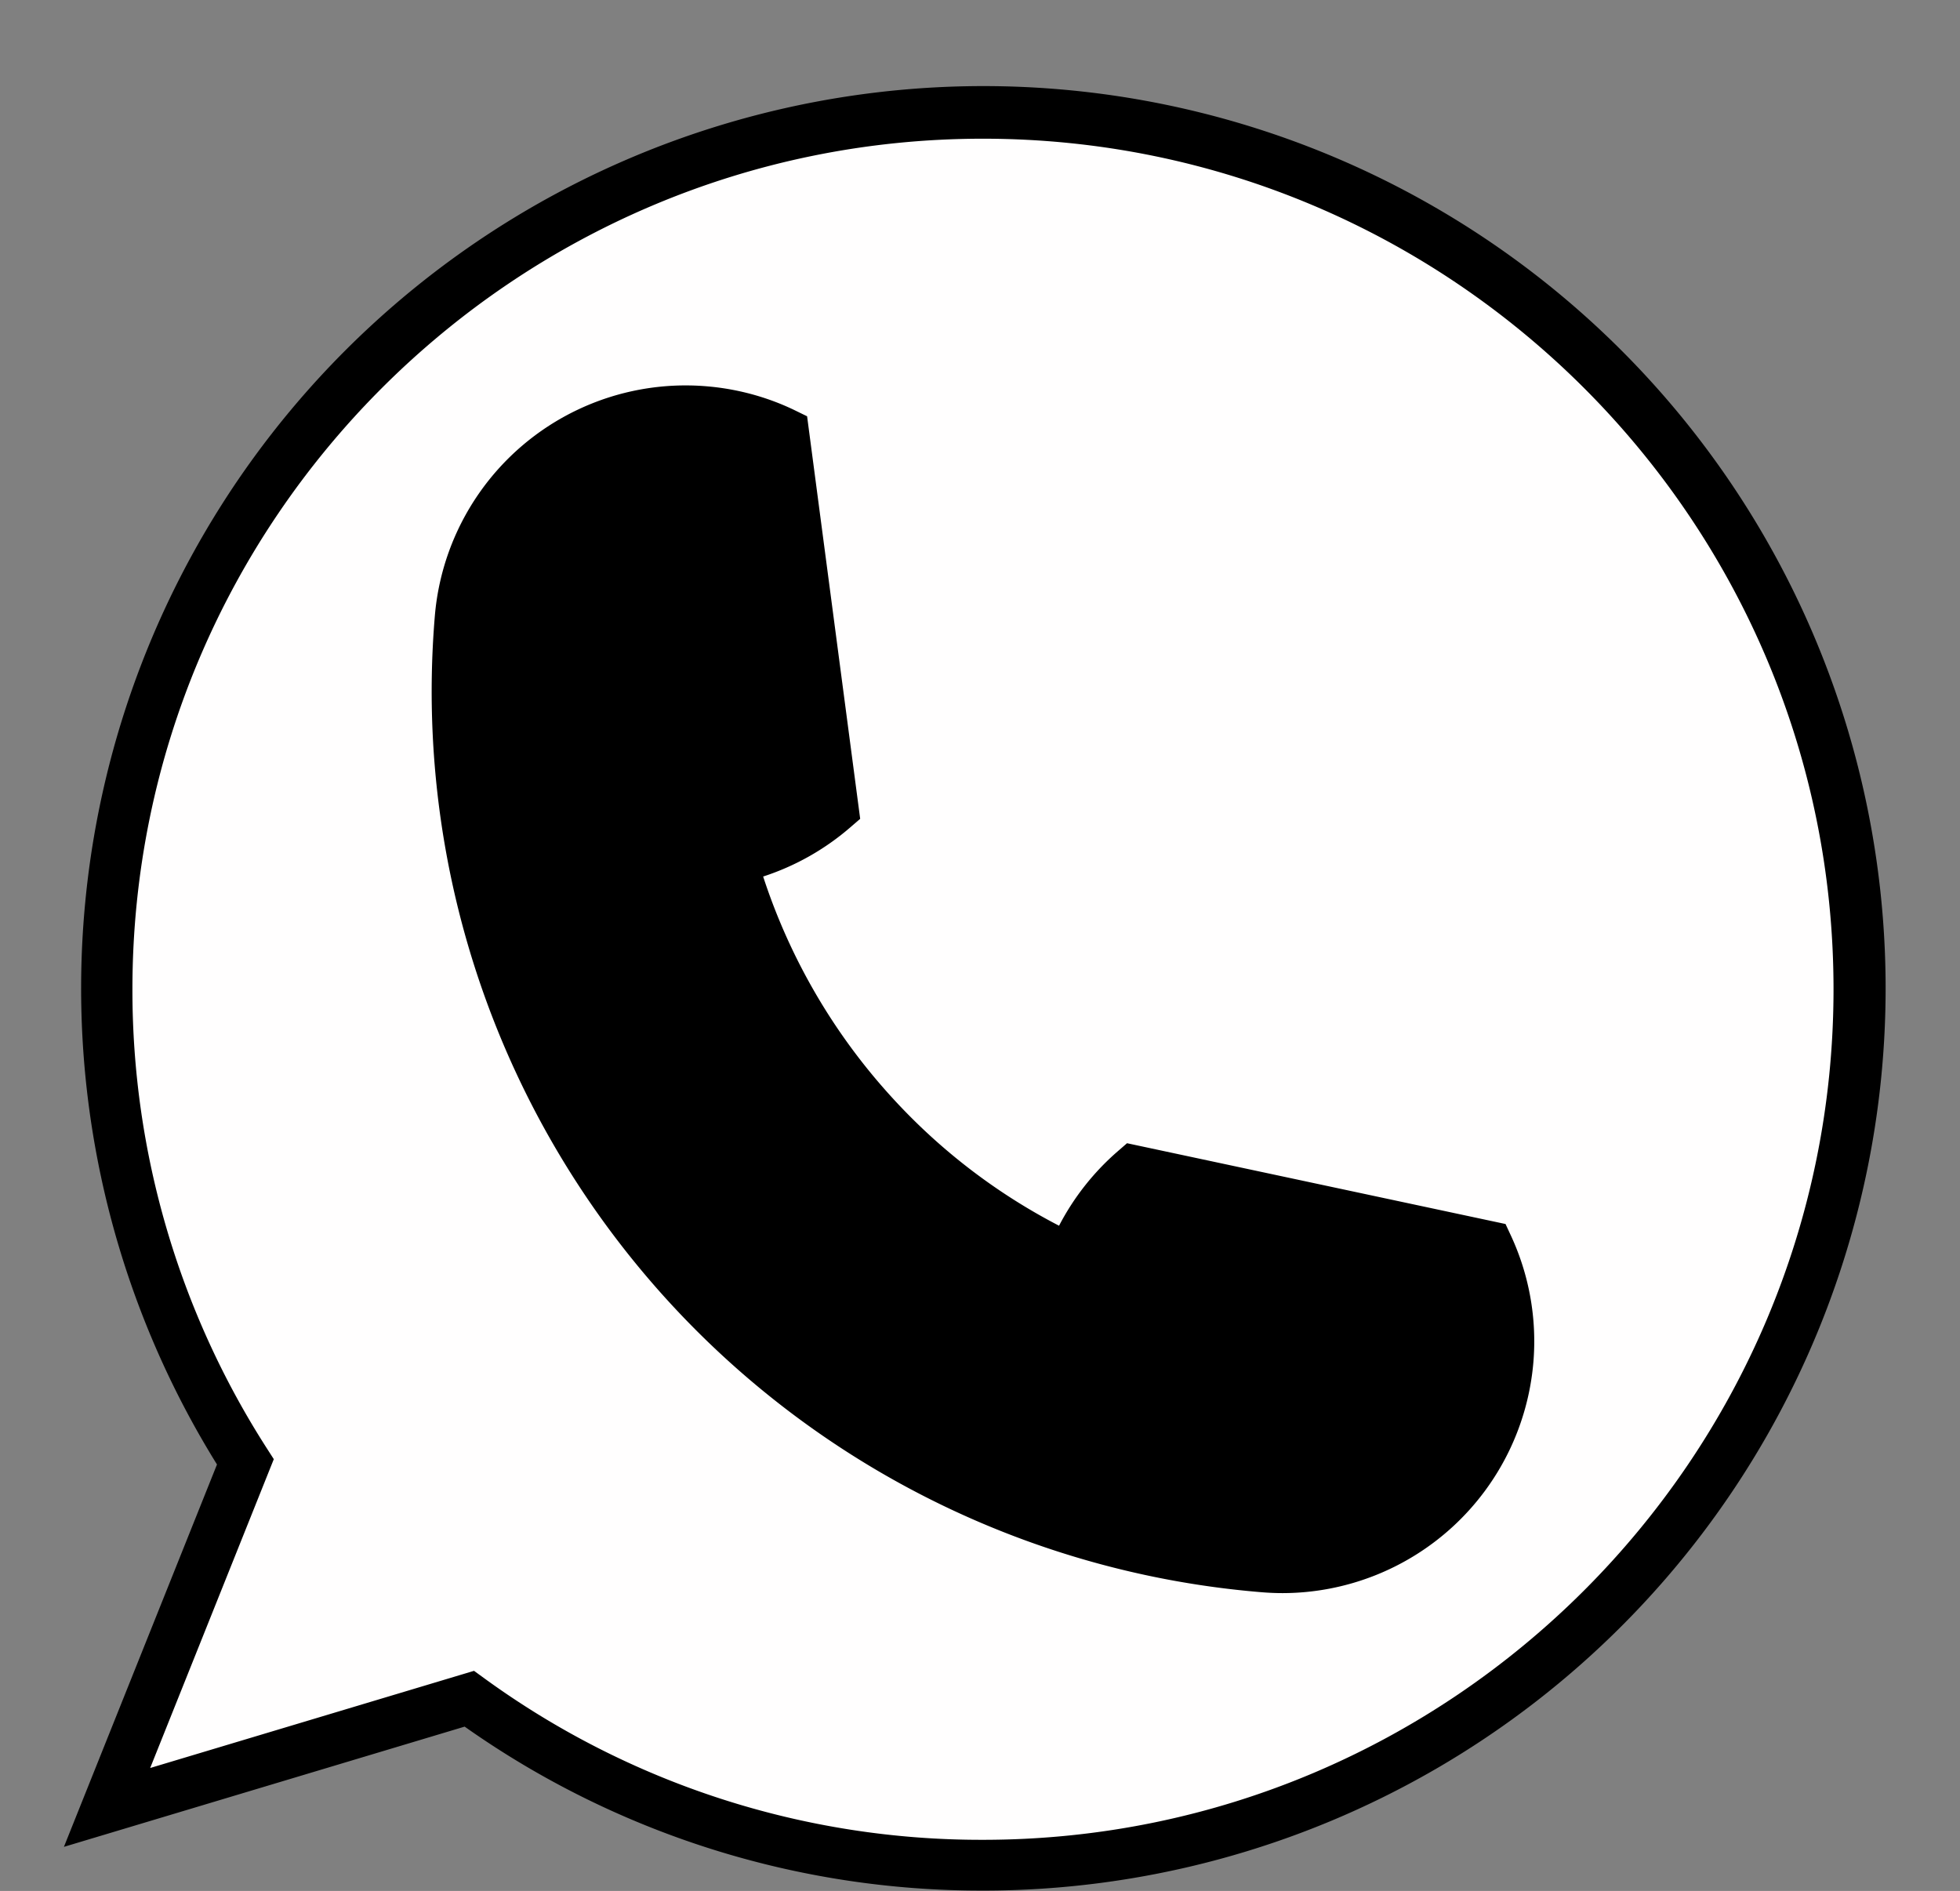
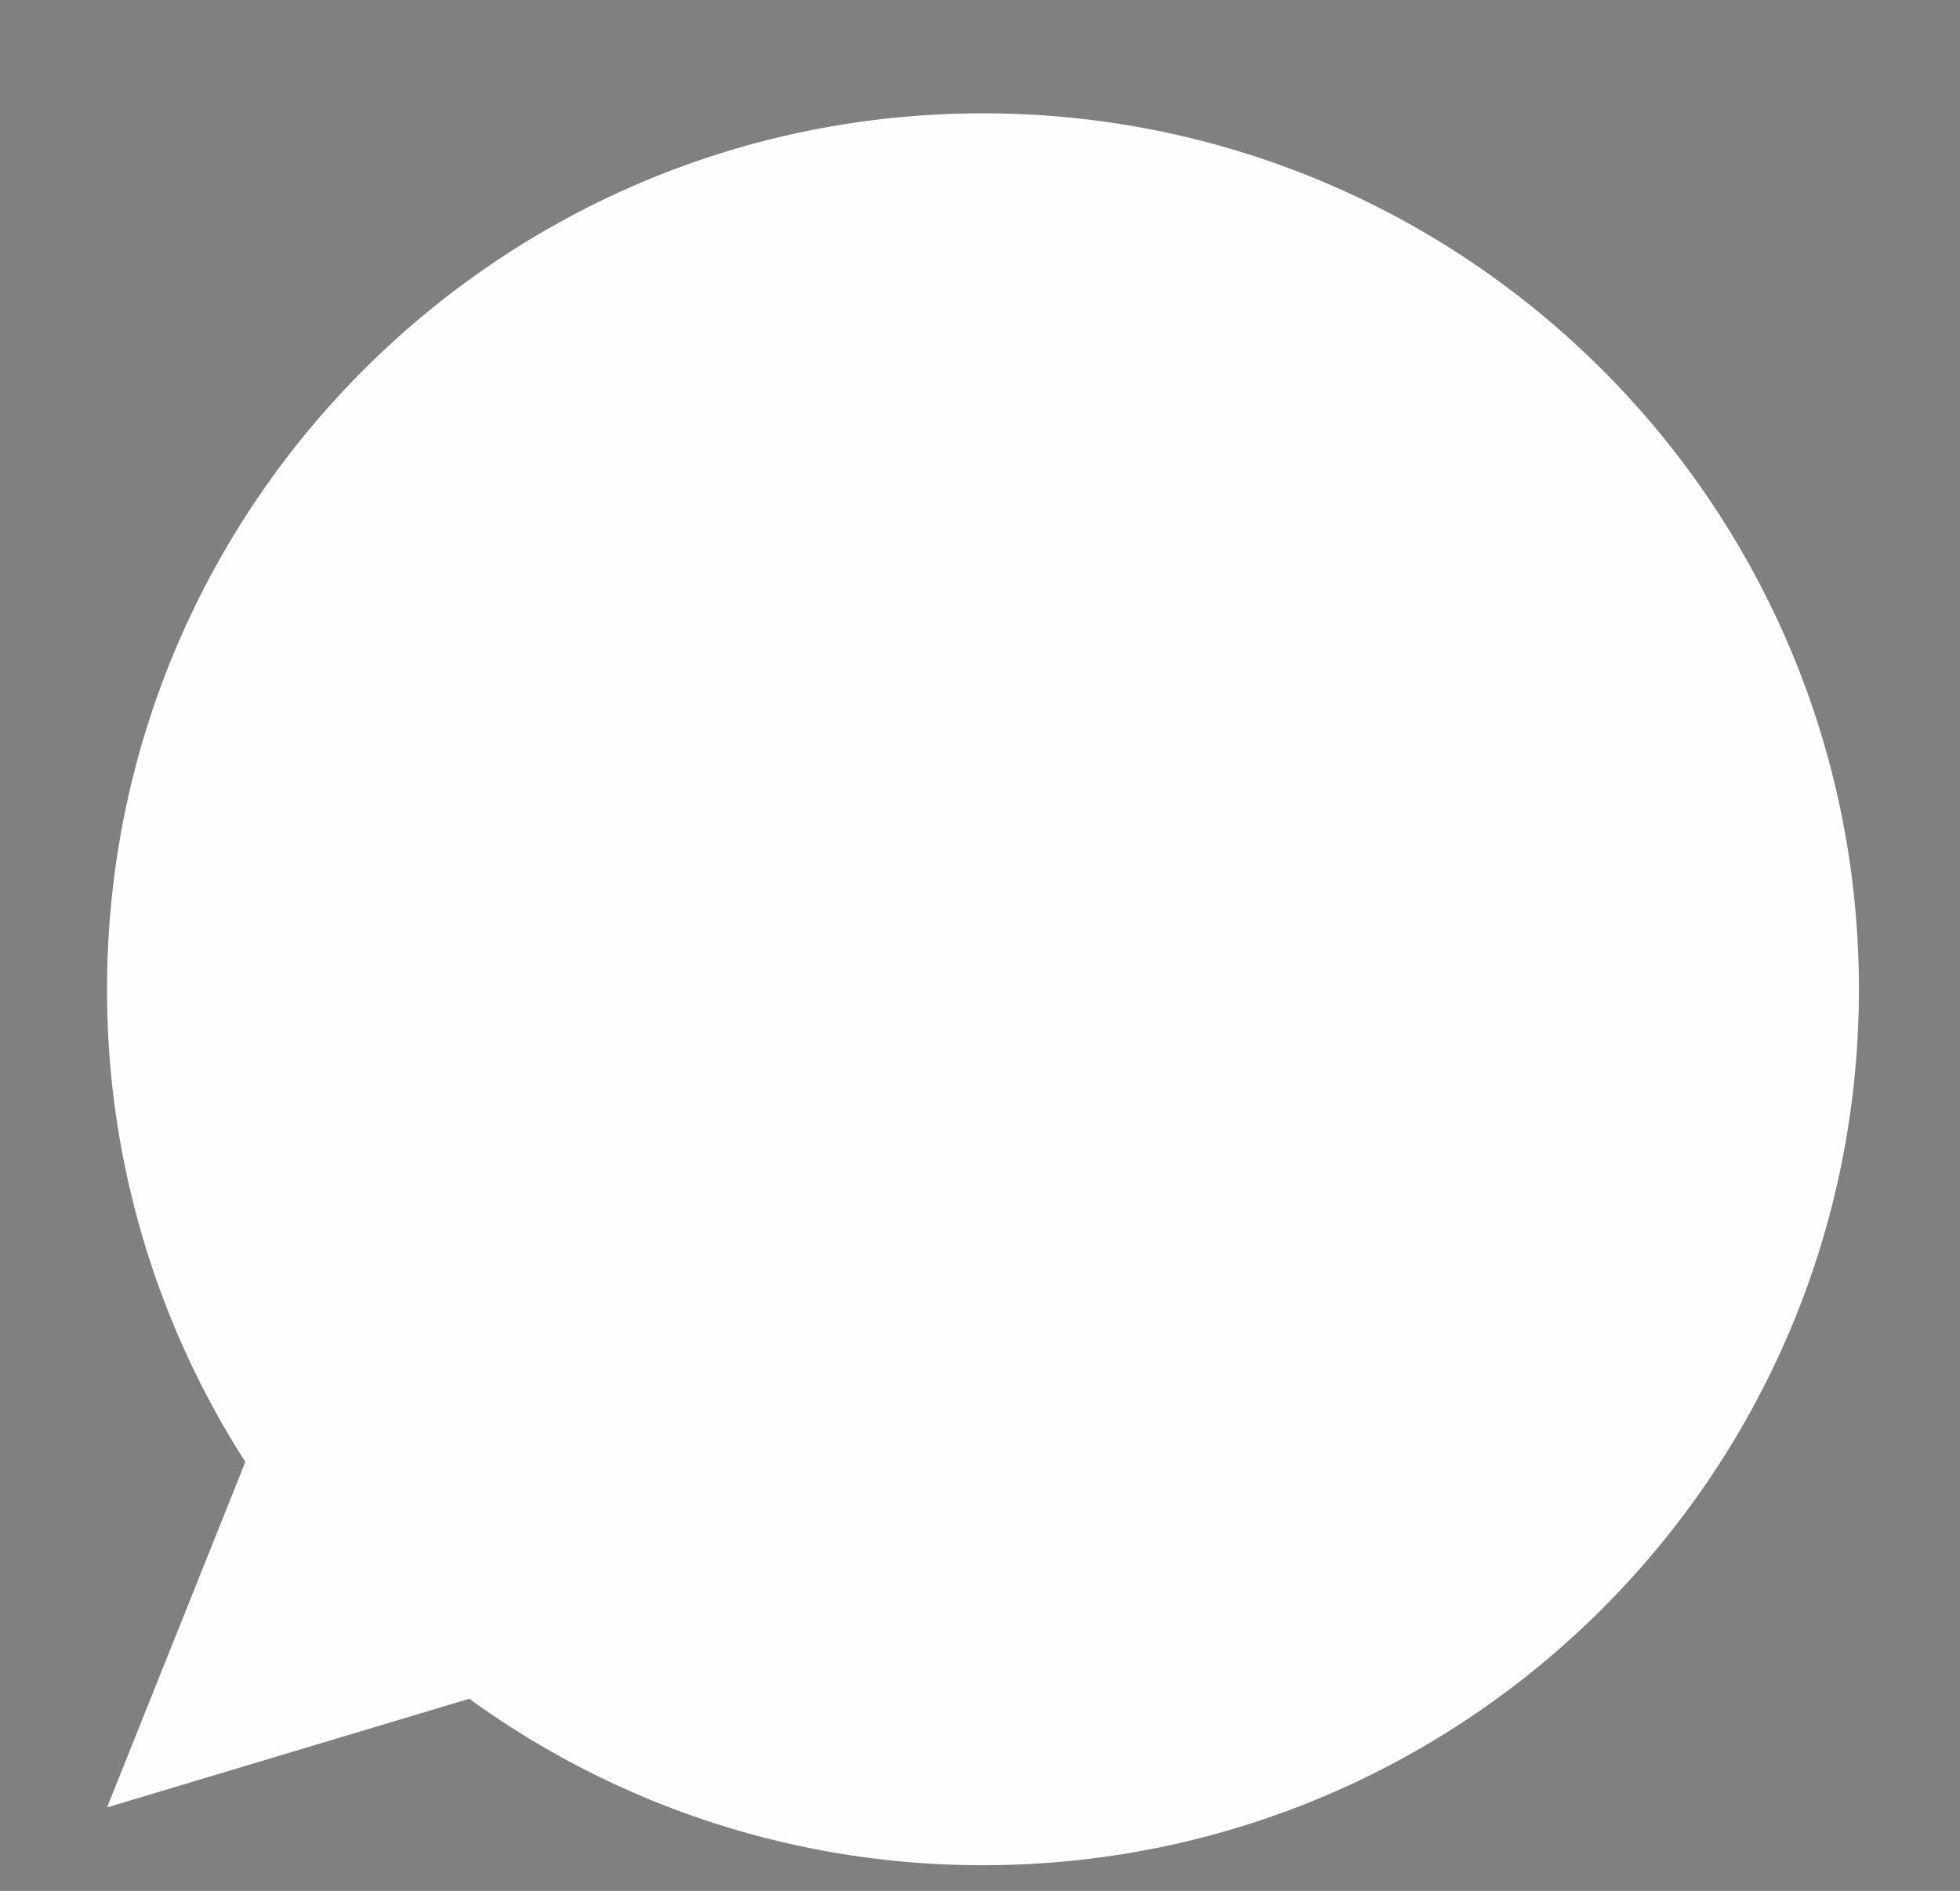
<svg xmlns="http://www.w3.org/2000/svg" data-name="Layer 1" fill="#000000" height="745.1" preserveAspectRatio="xMidYMid meet" version="1" viewBox="728.6 610.2 772.3 745.1" width="772.3" zoomAndPan="magnify">
  <rect x="728.6" y="610.2" width="772.3" height="745.1" fill="#808080" stroke="none" />
  <g id="change1_1">
    <path d="M1115.924,654.855c-190.619,0-345.146,154.527-345.146,345.145a343.531,343.531,0,0,0,54.5,186.227L804.5,1238.148l-33.721,84.237,86.909-26.074,55.825-16.748a343.555,343.555,0,0,0,202.412,65.582c190.618,0,345.145-154.526,345.145-345.145S1306.542,654.855,1115.924,654.855Z" fill="#fffefe" />
  </g>
  <g id="change2_1">
-     <path d="M1115.924,1355.146a352.479,352.479,0,0,1-204.236-64.6l-157.9,47.372L814.1,1187.251a355.514,355.514,0,1,1,301.823,167.9Zm-200.546-86.583,4,2.906a332.656,332.656,0,0,0,196.541,63.677c184.8,0,335.145-150.346,335.145-335.146s-150.345-335.146-335.145-335.146S780.778,815.2,780.778,1000A333.969,333.969,0,0,0,833.7,1180.823l2.783,4.336-48.71,121.688Z" fill="#000000" />
-   </g>
+     </g>
  <g id="change2_2">
-     <path d="M1006.083,772.368a89.1,89.1,0,0,1,24.738,5.637c2.243.865,4.445,1.817,6.587,2.861L1056.917,928.8a88.955,88.955,0,0,1-40.169,19.773,247.491,247.491,0,0,0,56.092,100.982v.025h.025a246.99,246.99,0,0,0,77.894,57.123,89.017,89.017,0,0,1,24.716-35.213l139.388,29.753a88.877,88.877,0,0,1,7.977,44.862,89.155,89.155,0,0,1-96.191,81.527c-190.673-15.734-332.5-183.058-316.756-373.737A89.156,89.156,0,0,1,1006.083,772.368Z" fill="#000000" />
-   </g>
+     </g>
  <g id="change2_3">
-     <path d="M1234.055,1237.938q-4.089,0-8.23-.34a356.123,356.123,0,0,1-325.9-384.526,99.156,99.156,0,0,1,106.98-90.67h0a99.176,99.176,0,0,1,27.51,6.272c2.547.981,5.028,2.059,7.375,3.2l4.83,2.354,20.917,158.617-4.093,3.527a99.323,99.323,0,0,1-34.142,19.209,238.786,238.786,0,0,0,50.906,87.208l.03.033a235.781,235.781,0,0,0,65.661,50.353,99.6,99.6,0,0,1,23.017-29.237l3.767-3.272,149.14,31.835,2.1,4.517a98.9,98.9,0,0,1,8.878,49.915A99.3,99.3,0,0,1,1234.055,1237.938ZM998.615,782.06a79.167,79.167,0,0,0-78.758,72.656,336.416,336.416,0,0,0,307.613,362.95,79.194,79.194,0,0,0,84.056-94.855,77.715,77.715,0,0,0-3.809-12.868l-129.265-27.592a79.266,79.266,0,0,0-18.36,27.943l-3.845,9.991-9.706-4.514a255.488,255.488,0,0,1-78.185-56.357l-5.869-.226.214-5.945a258.61,258.61,0,0,1-55.589-101.995l-2.864-10.319,10.489-2.153a79.072,79.072,0,0,0,31.532-14.235L1028.227,787.73q-.5-.2-1-.394a79.219,79.219,0,0,0-21.964-5h0Q1001.926,782.06,998.615,782.06Z" fill="#000000" />
-   </g>
+     </g>
</svg>